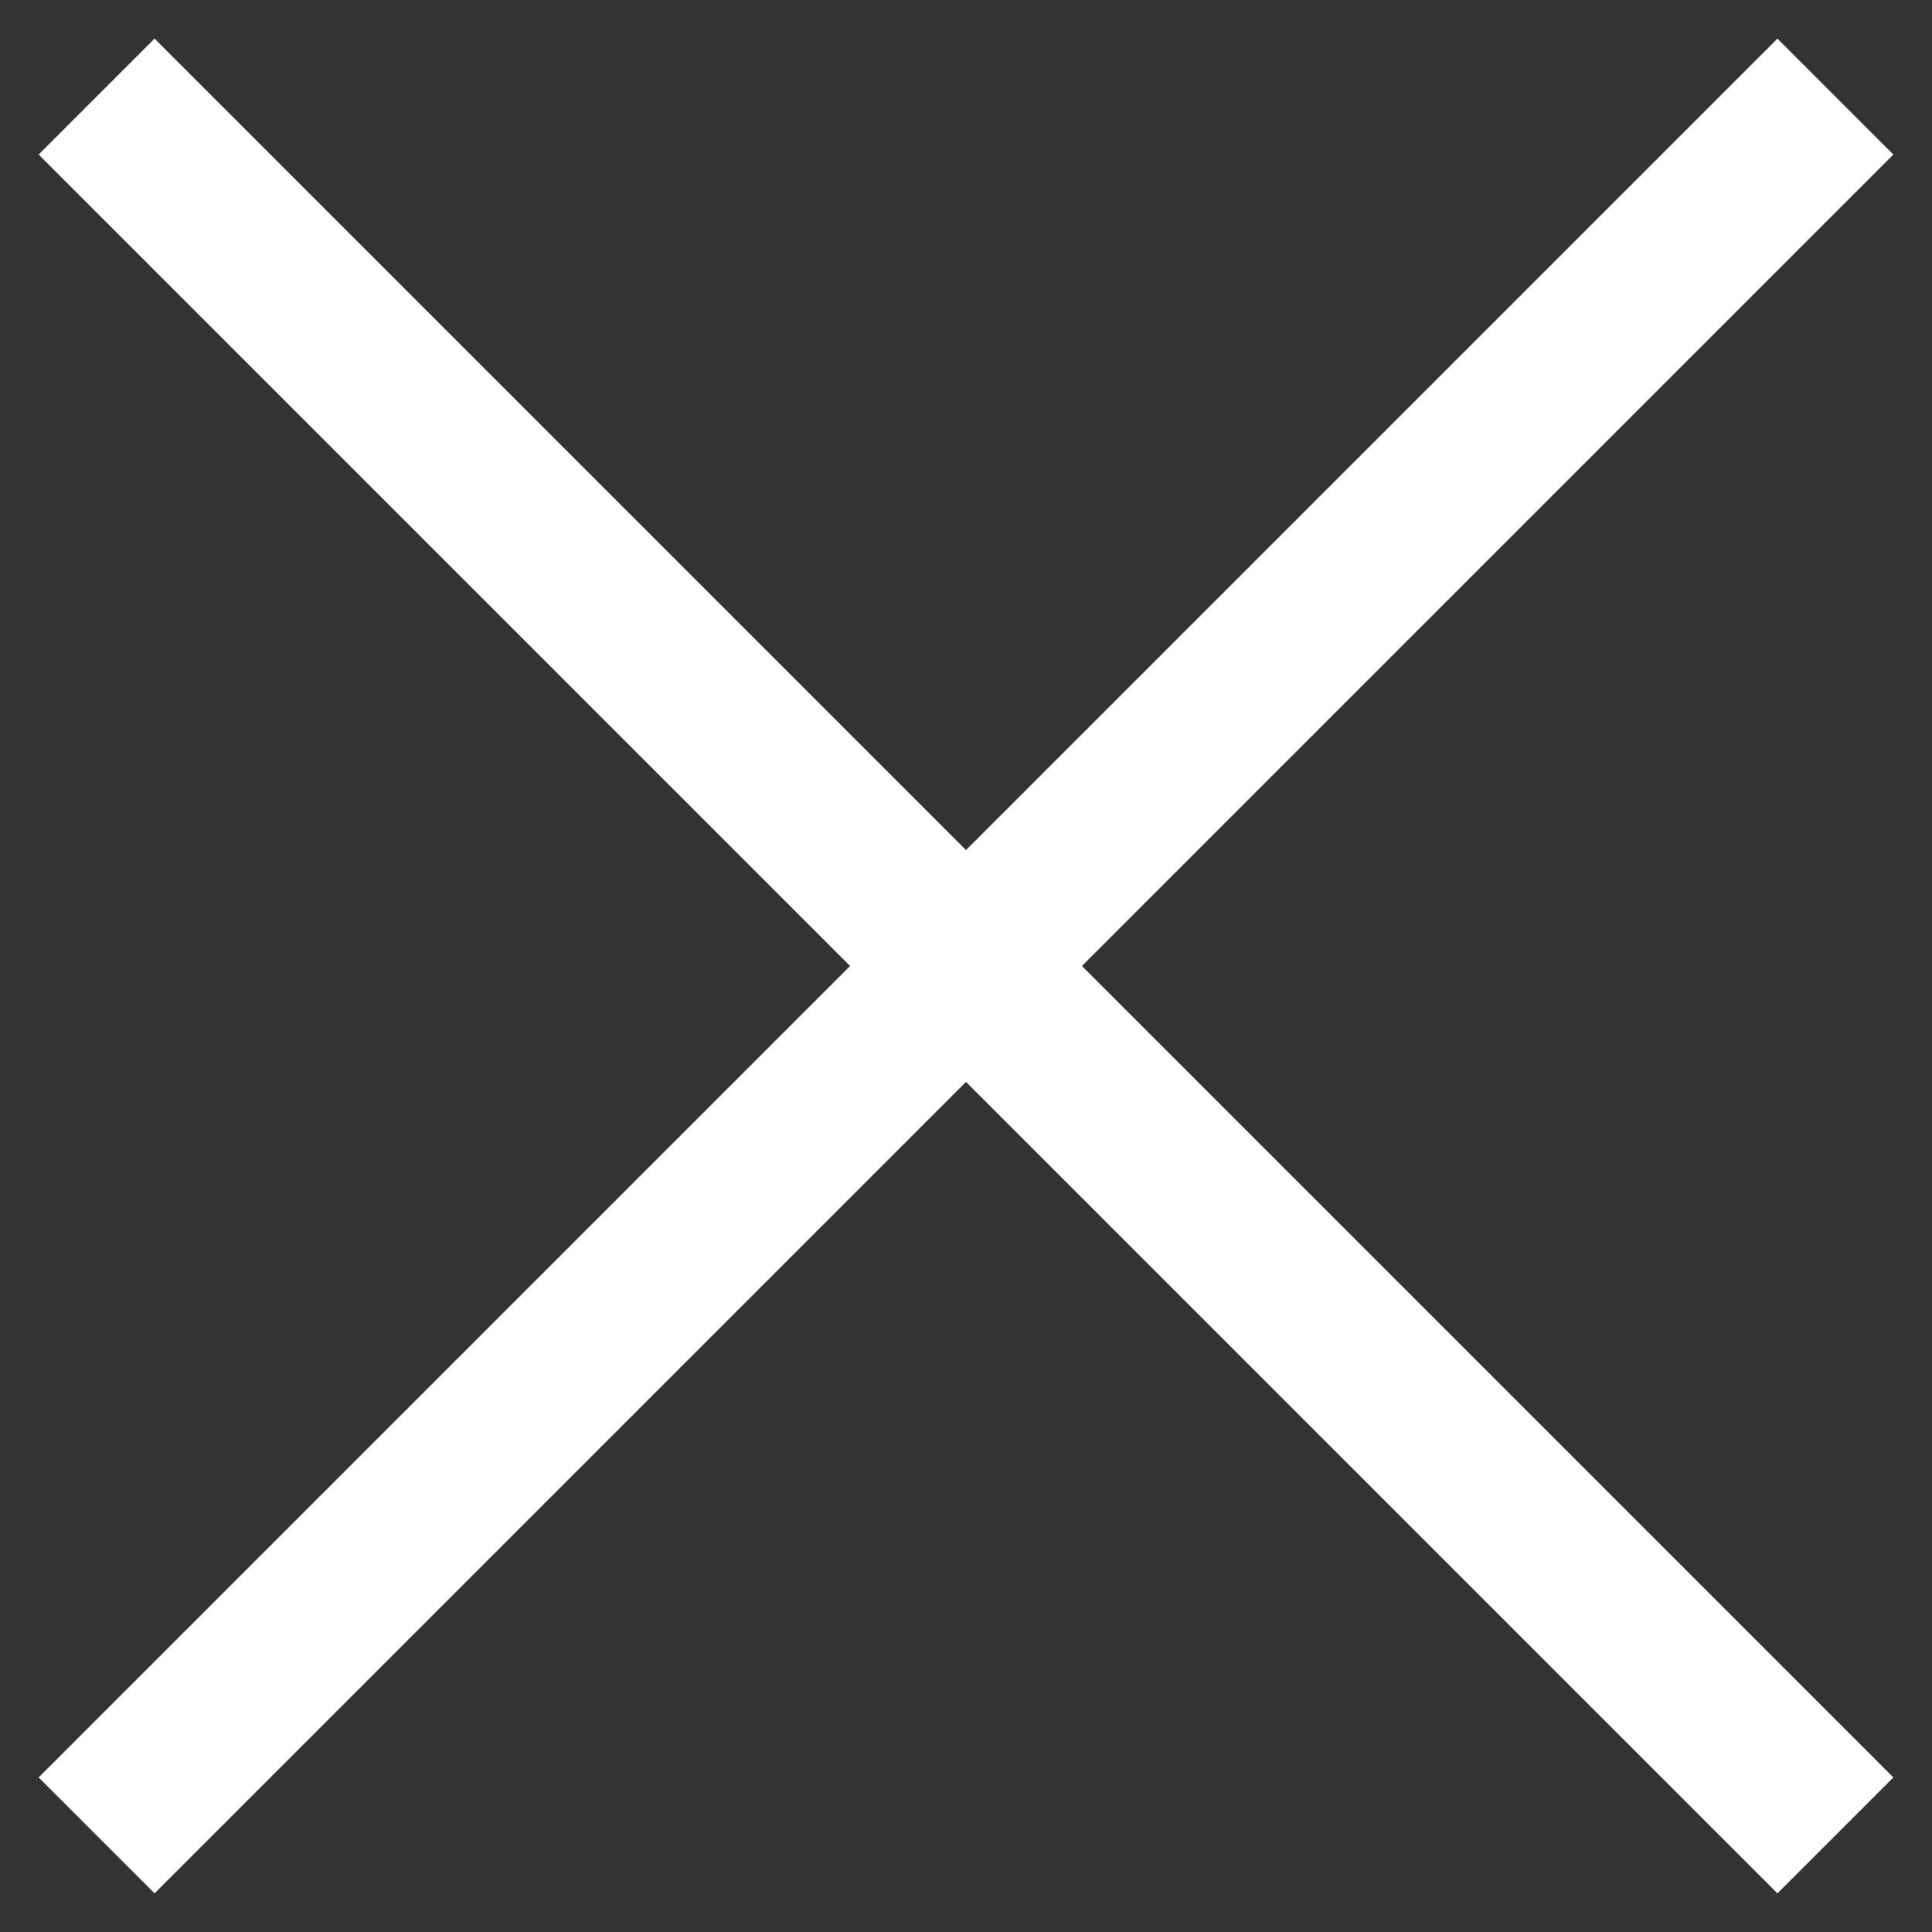
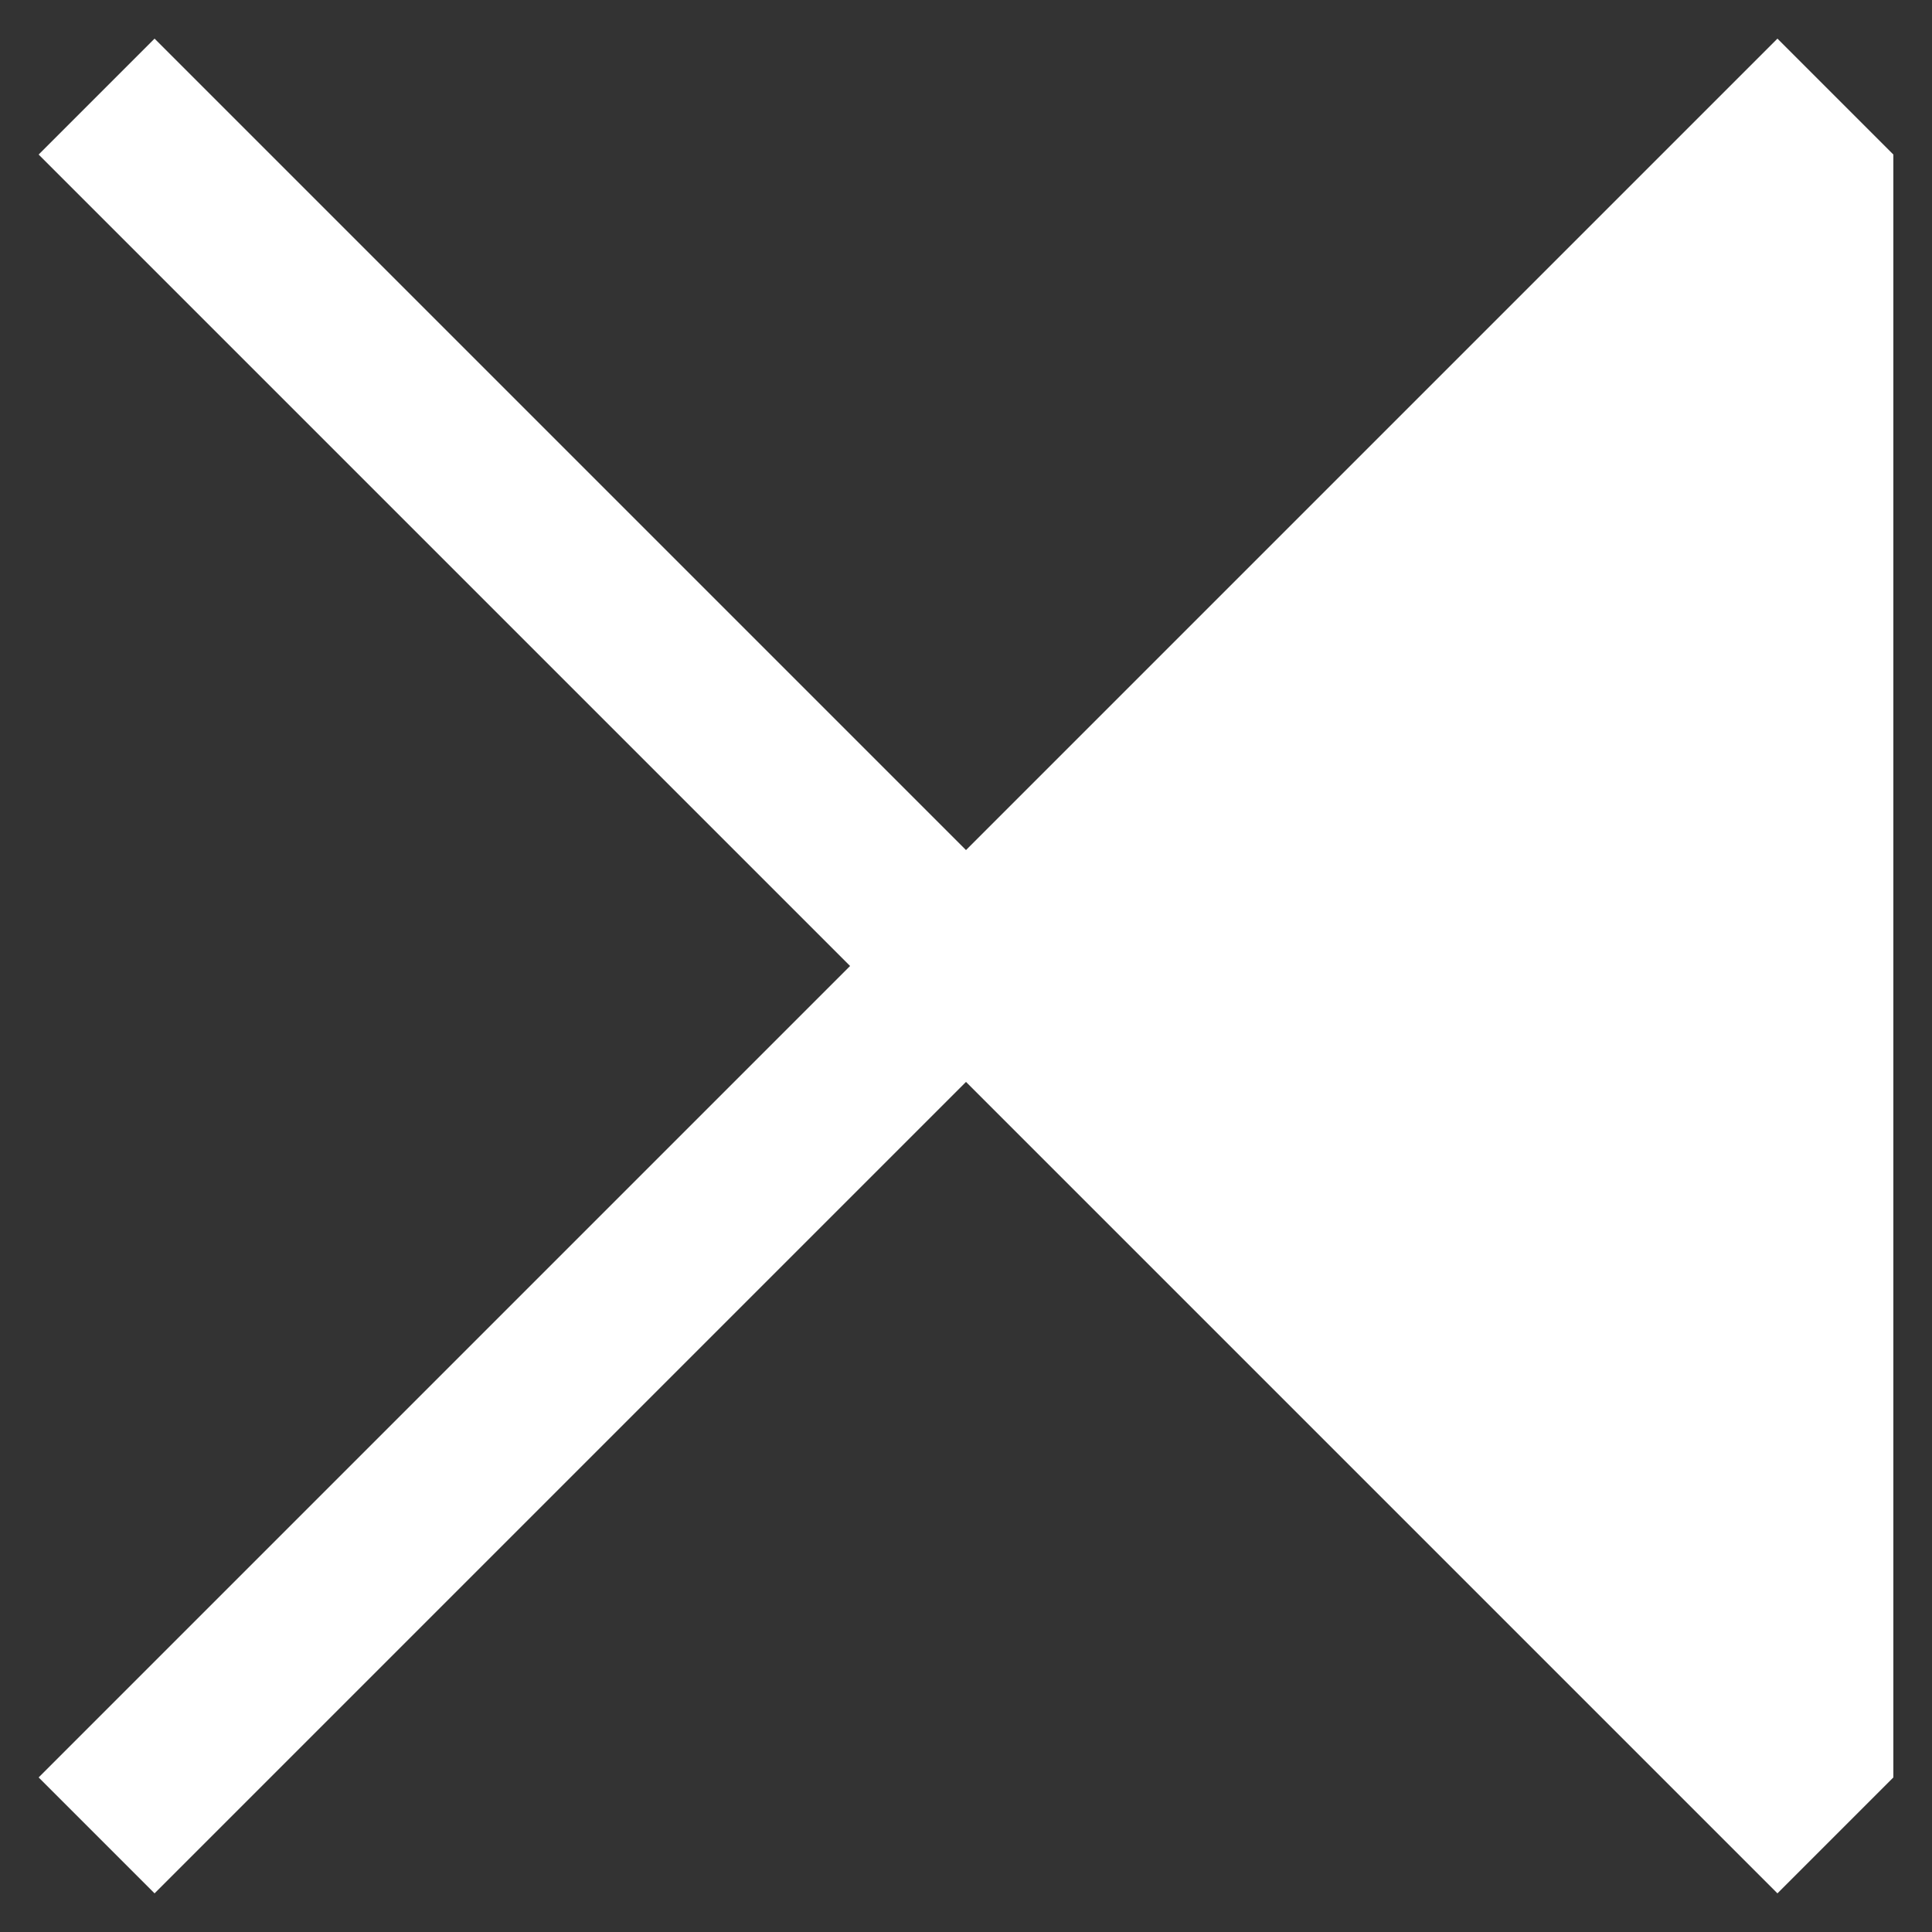
<svg xmlns="http://www.w3.org/2000/svg" width="20" height="20" viewBox="0 0 20 20" fill="none">
  <rect x="0" y="0" width="20" height="20" fill="#333333" stroke="none" />
-   <path d="M18.4 0.4L19.6 1.6L11.2 10L19.6 18.4L18.4 19.6L10 11.2L1.6 19.6L0.4 18.4L8.8 10L0.4 1.6L1.6 0.4L10 8.8L18.4 0.4Z" fill="white" />
+   <path d="M18.4 0.4L19.6 1.6L19.6 18.4L18.4 19.6L10 11.2L1.6 19.6L0.4 18.4L8.8 10L0.4 1.6L1.6 0.4L10 8.8L18.4 0.4Z" fill="white" />
</svg>